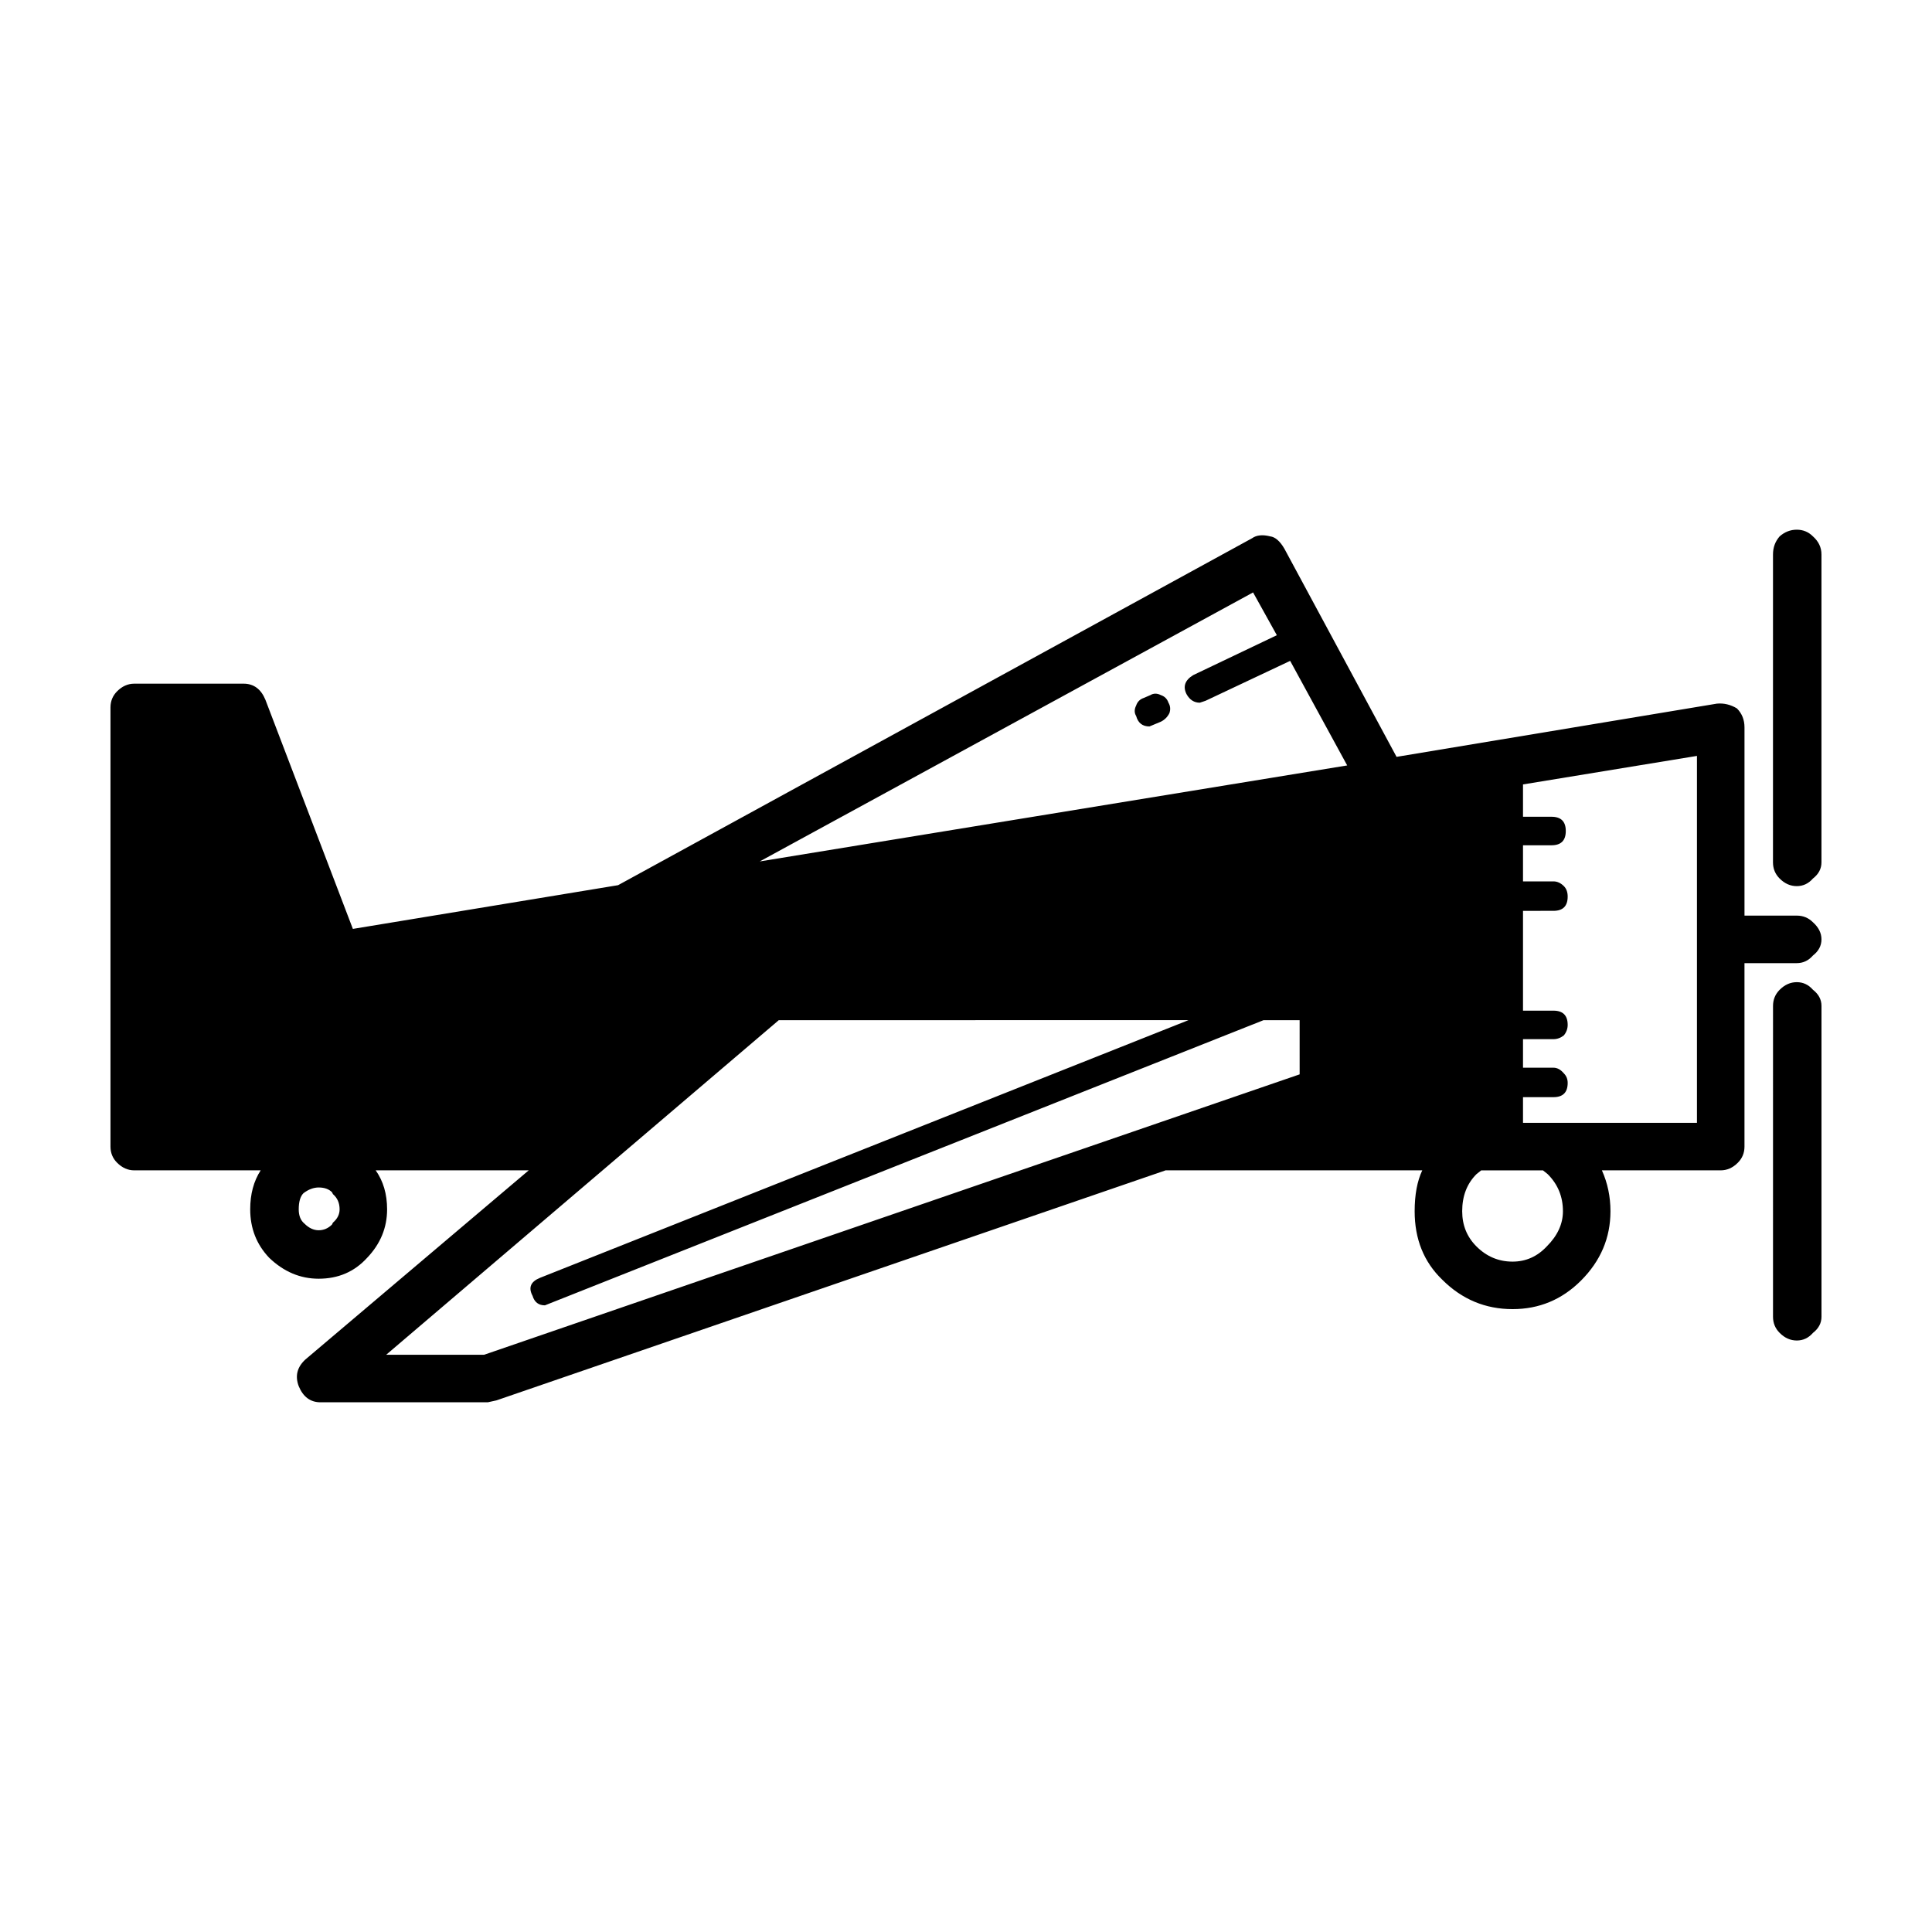
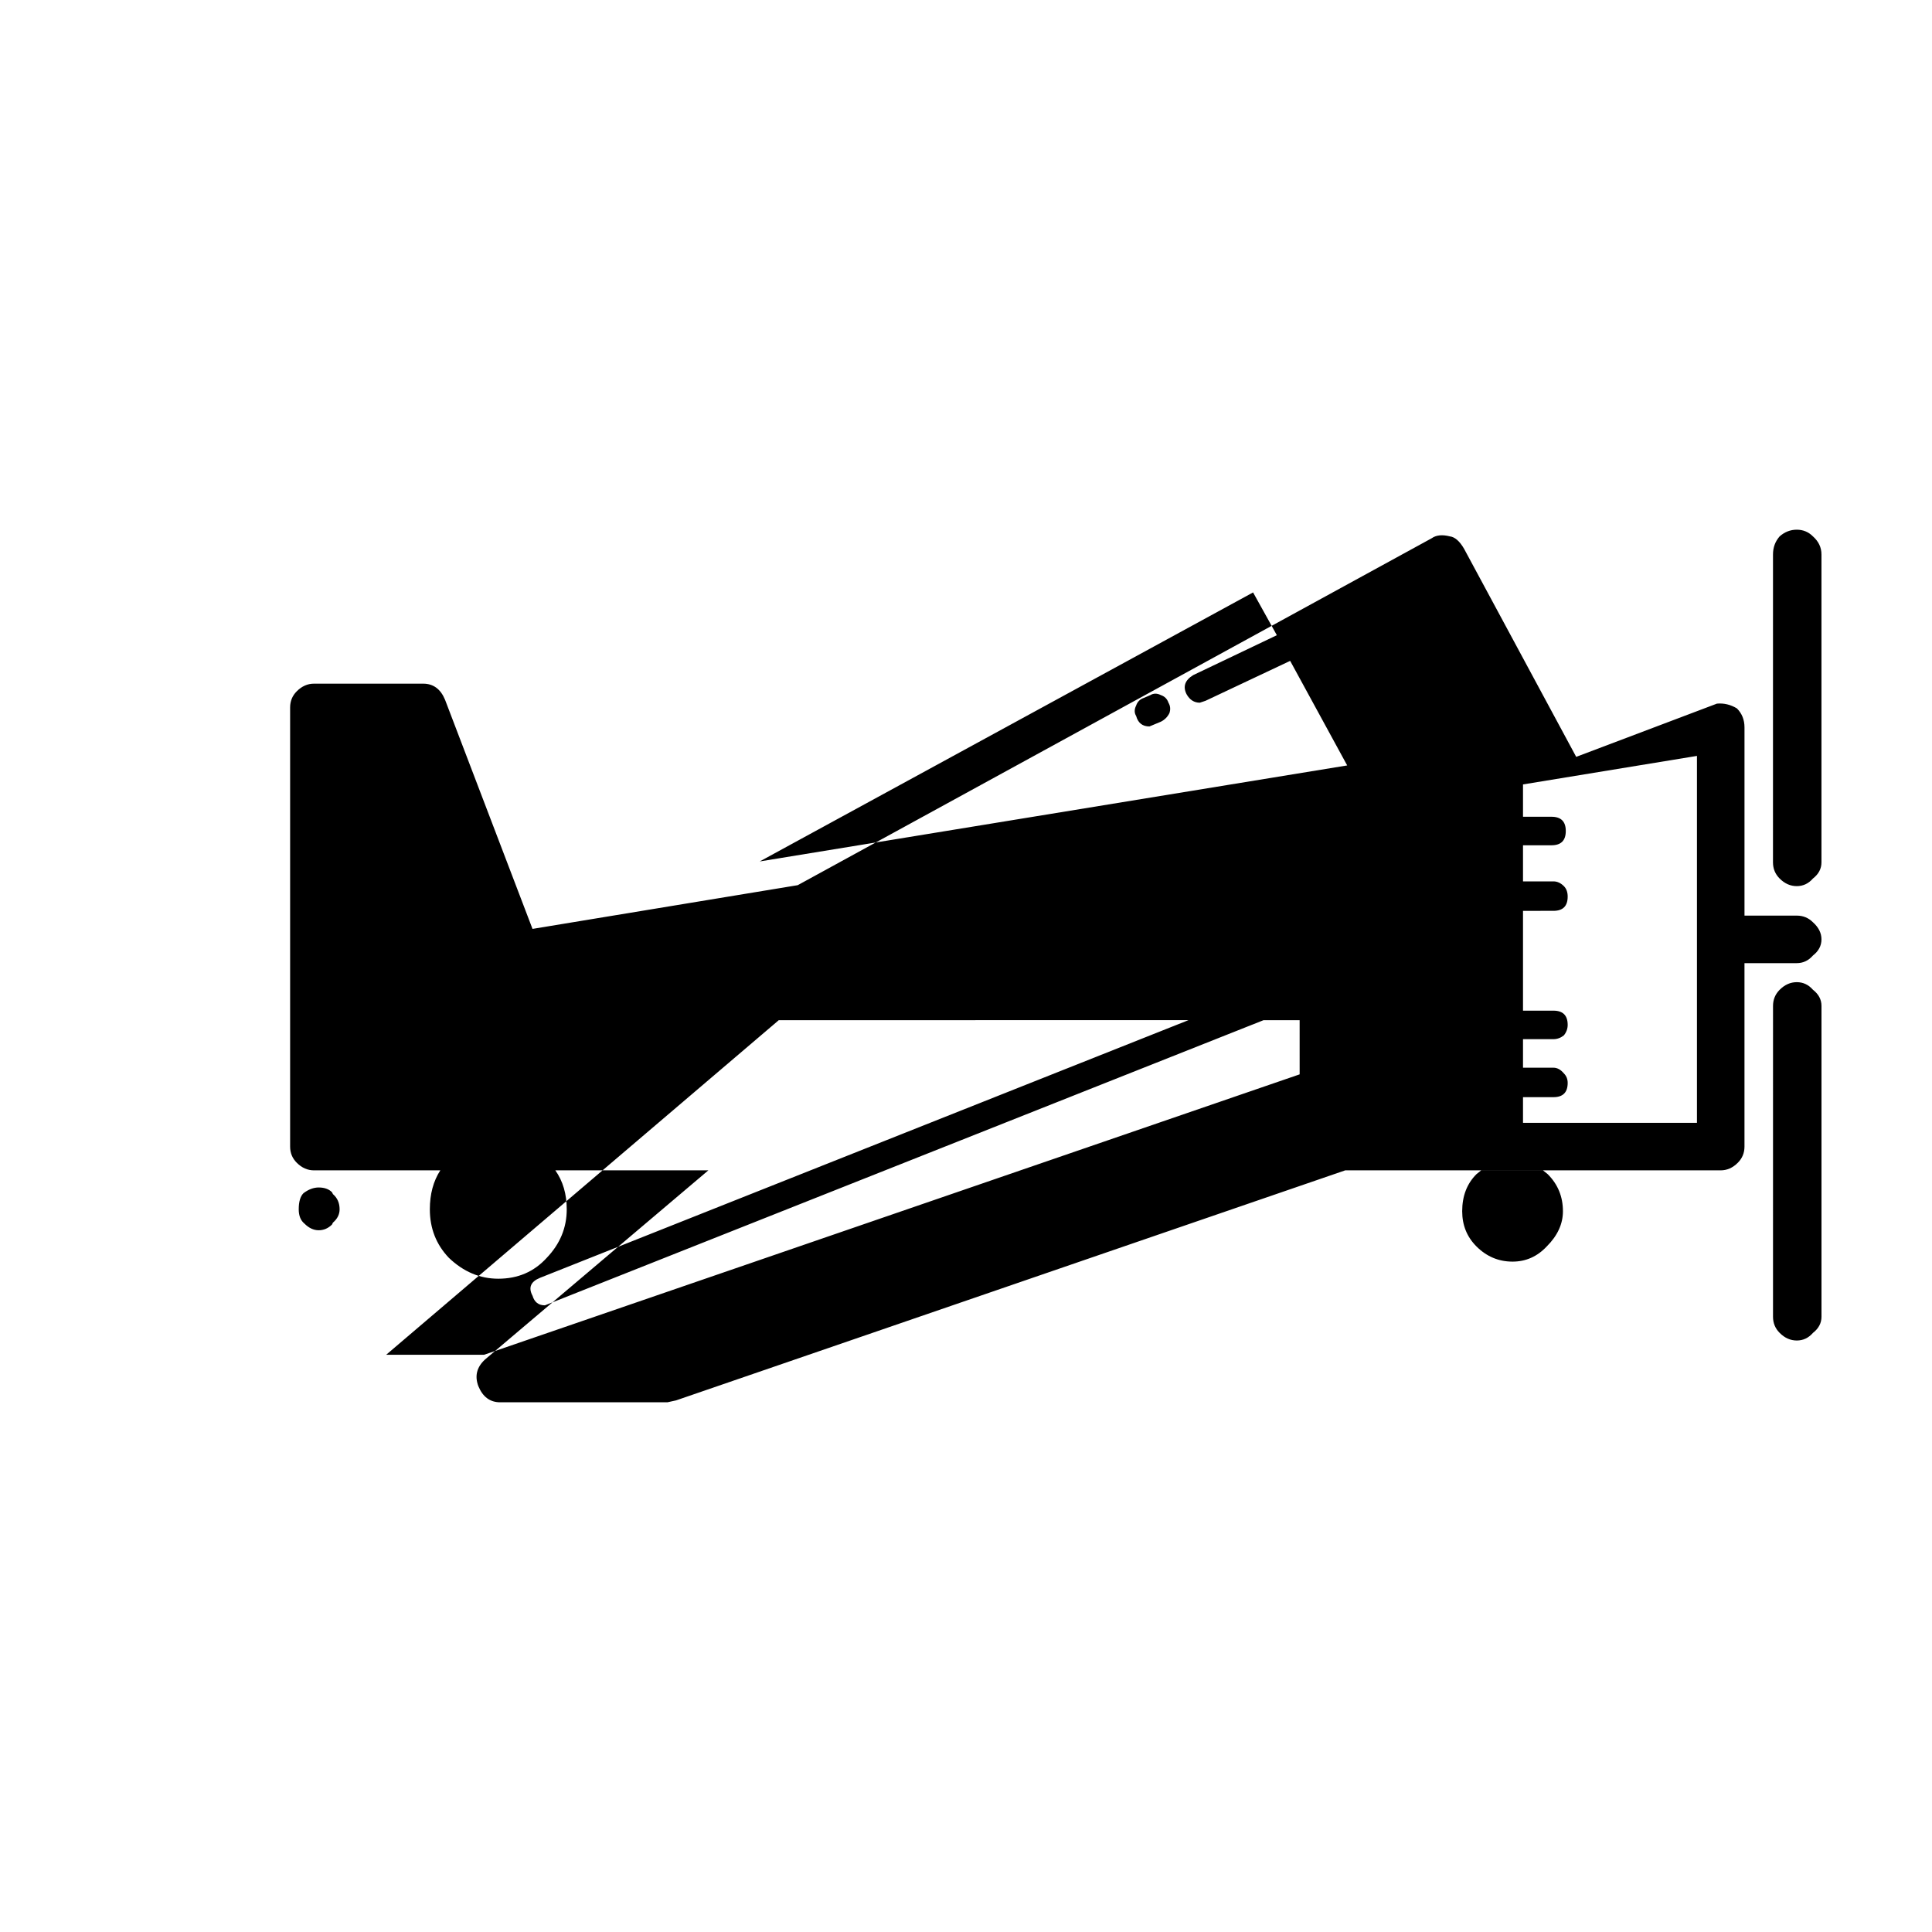
<svg xmlns="http://www.w3.org/2000/svg" fill="#000000" width="800px" height="800px" version="1.1" viewBox="144 144 512 512">
-   <path d="m599 330.47c1.848-0.168 3.609 0.25 5.293 1.258 1.344 1.344 2.016 3.019 2.016 5.039v49.879h13.855c1.68 0 3.106 0.586 4.281 1.762 1.508 1.344 2.262 2.856 2.262 4.539 0 1.676-0.754 3.106-2.266 4.281-1.176 1.344-2.602 2.016-4.281 2.016h-13.855v48.613c0 1.684-0.59 3.109-1.766 4.285-1.34 1.344-2.852 2.012-4.531 2.012h-31.488c1.512 3.359 2.269 6.973 2.269 10.832 0 7.051-2.602 13.18-7.809 18.387-5.039 5.039-11.082 7.559-18.137 7.559-7.219 0-13.434-2.602-18.641-7.809-4.871-4.699-7.305-10.746-7.305-18.137 0-4.367 0.672-7.977 2.016-10.832h-68.02l-177.34 60.965-2.269 0.5-44.332 0.004c-2.688 0-4.617-1.426-5.793-4.281-1.008-2.688-0.422-5.039 1.762-7.055l59.195-50.133h-40.555c2.016 2.859 3.023 6.297 3.023 10.328 0 4.871-1.766 9.156-5.293 12.852-3.359 3.695-7.641 5.539-12.848 5.539-4.871 0-9.238-1.844-13.098-5.539-3.359-3.527-5.039-7.812-5.039-12.852 0-4.031 0.926-7.469 2.773-10.328h-33.504c-1.676 0-3.191-0.668-4.535-2.012-1.176-1.176-1.762-2.602-1.762-4.285v-116.38c0-1.676 0.59-3.109 1.766-4.285 1.34-1.34 2.852-2.012 4.531-2.012h28.969c2.688 0 4.621 1.426 5.797 4.281l23.172 60.707 70.281-11.586 168.02-91.945c1.176-0.836 2.769-1.008 4.785-0.5 1.344 0.168 2.606 1.258 3.777 3.273l29.727 55.164zm-40.051 33.758c0 2.519-1.258 3.777-3.777 3.777h-7.559v9.57h8.062c1.008 0 1.93 0.422 2.769 1.258 0.672 0.676 1.008 1.598 1.008 2.773 0 2.519-1.258 3.777-3.777 3.777l-8.062 0.004v26.449h8.062c2.519 0 3.777 1.258 3.777 3.777 0 1.004-0.336 1.93-1.008 2.769-0.84 0.668-1.766 1.008-2.769 1.008l-8.062 0.004v7.559h8.062c1.008 0 1.93 0.5 2.769 1.512 0.672 0.668 1.008 1.512 1.008 2.519 0 2.519-1.258 3.777-3.777 3.777l-8.062-0.004v6.801h46.098v-97.234l-46.098 7.559v8.566h7.559c2.516 0 3.777 1.258 3.777 3.777zm61.211-79.855c1.68 0 3.106 0.59 4.281 1.766 1.512 1.344 2.266 2.938 2.266 4.785v81.613c0 1.684-0.754 3.109-2.266 4.285-1.176 1.344-2.602 2.012-4.281 2.012-1.68 0-3.191-0.668-4.535-2.012-1.176-1.176-1.766-2.602-1.766-4.285l0.004-81.613c0-1.852 0.59-3.445 1.766-4.789 1.34-1.172 2.852-1.762 4.531-1.762zm-175.07 49.375c-0.504-0.84-0.504-1.766 0-2.773 0.336-1.004 1.008-1.676 2.016-2.012l1.762-0.758c0.84-0.5 1.766-0.5 2.769 0 1.008 0.34 1.68 1.008 2.016 2.016 0.504 0.84 0.59 1.762 0.254 2.769-0.504 1.008-1.258 1.762-2.269 2.269l-3.019 1.258c-1.848 0-3.023-0.926-3.527-2.769zm16.879-3.527c-1.512 0-2.688-0.758-3.527-2.269-1.008-2.016-0.418-3.695 1.766-5.039l22.168-10.578-6.297-11.336-130.74 71.289 155.68-25.441-15.113-27.711-22.422 10.578zm26.449 84.137h-9.57l-190.44 75.57c-1.676 0-2.769-0.84-3.273-2.519-1.176-2.184-0.504-3.777 2.016-4.789l171.8-68.266-108.57 0.004-104.04 88.668h25.949l216.13-74.312zm136.03-8.062c1.512 1.176 2.266 2.602 2.266 4.285v82.371c0 1.676-0.754 3.109-2.266 4.281-1.176 1.348-2.602 2.016-4.281 2.016-1.68 0-3.191-0.668-4.535-2.016-1.176-1.172-1.766-2.602-1.766-4.281l0.004-82.371c0-1.684 0.59-3.109 1.766-4.285 1.344-1.344 2.856-2.012 4.535-2.012 1.676 0 3.102 0.668 4.277 2.012zm-92.953 58.695c0 3.695 1.258 6.801 3.777 9.32 2.688 2.688 5.879 4.031 9.57 4.031 3.527 0 6.551-1.344 9.07-4.031 2.856-2.856 4.281-5.957 4.281-9.32 0-3.863-1.344-7.141-4.031-9.824l-1.258-1.008h-16.375l-1.258 1.008c-2.516 2.519-3.777 5.793-3.777 9.824zm-303.04-6.297c-1.344 0-2.688 0.5-4.031 1.512-0.84 0.84-1.258 2.269-1.258 4.281 0 1.684 0.5 2.941 1.512 3.777 1.176 1.176 2.434 1.766 3.777 1.766s2.519-0.508 3.527-1.512l0.25-0.508c1.176-1.008 1.766-2.18 1.766-3.527 0-1.676-0.59-3.019-1.766-4.031l-0.25-0.5c-0.84-0.84-2.019-1.258-3.527-1.258z" fill-rule="evenodd" />
+   <path d="m599 330.47c1.848-0.168 3.609 0.25 5.293 1.258 1.344 1.344 2.016 3.019 2.016 5.039v49.879h13.855c1.68 0 3.106 0.586 4.281 1.762 1.508 1.344 2.262 2.856 2.262 4.539 0 1.676-0.754 3.106-2.266 4.281-1.176 1.344-2.602 2.016-4.281 2.016h-13.855v48.613c0 1.684-0.59 3.109-1.766 4.285-1.34 1.344-2.852 2.012-4.531 2.012h-31.488h-68.02l-177.34 60.965-2.269 0.5-44.332 0.004c-2.688 0-4.617-1.426-5.793-4.281-1.008-2.688-0.422-5.039 1.762-7.055l59.195-50.133h-40.555c2.016 2.859 3.023 6.297 3.023 10.328 0 4.871-1.766 9.156-5.293 12.852-3.359 3.695-7.641 5.539-12.848 5.539-4.871 0-9.238-1.844-13.098-5.539-3.359-3.527-5.039-7.812-5.039-12.852 0-4.031 0.926-7.469 2.773-10.328h-33.504c-1.676 0-3.191-0.668-4.535-2.012-1.176-1.176-1.762-2.602-1.762-4.285v-116.38c0-1.676 0.59-3.109 1.766-4.285 1.34-1.34 2.852-2.012 4.531-2.012h28.969c2.688 0 4.621 1.426 5.797 4.281l23.172 60.707 70.281-11.586 168.02-91.945c1.176-0.836 2.769-1.008 4.785-0.5 1.344 0.168 2.606 1.258 3.777 3.273l29.727 55.164zm-40.051 33.758c0 2.519-1.258 3.777-3.777 3.777h-7.559v9.57h8.062c1.008 0 1.93 0.422 2.769 1.258 0.672 0.676 1.008 1.598 1.008 2.773 0 2.519-1.258 3.777-3.777 3.777l-8.062 0.004v26.449h8.062c2.519 0 3.777 1.258 3.777 3.777 0 1.004-0.336 1.93-1.008 2.769-0.84 0.668-1.766 1.008-2.769 1.008l-8.062 0.004v7.559h8.062c1.008 0 1.93 0.5 2.769 1.512 0.672 0.668 1.008 1.512 1.008 2.519 0 2.519-1.258 3.777-3.777 3.777l-8.062-0.004v6.801h46.098v-97.234l-46.098 7.559v8.566h7.559c2.516 0 3.777 1.258 3.777 3.777zm61.211-79.855c1.68 0 3.106 0.59 4.281 1.766 1.512 1.344 2.266 2.938 2.266 4.785v81.613c0 1.684-0.754 3.109-2.266 4.285-1.176 1.344-2.602 2.012-4.281 2.012-1.68 0-3.191-0.668-4.535-2.012-1.176-1.176-1.766-2.602-1.766-4.285l0.004-81.613c0-1.852 0.59-3.445 1.766-4.789 1.34-1.172 2.852-1.762 4.531-1.762zm-175.07 49.375c-0.504-0.84-0.504-1.766 0-2.773 0.336-1.004 1.008-1.676 2.016-2.012l1.762-0.758c0.84-0.5 1.766-0.5 2.769 0 1.008 0.34 1.68 1.008 2.016 2.016 0.504 0.84 0.59 1.762 0.254 2.769-0.504 1.008-1.258 1.762-2.269 2.269l-3.019 1.258c-1.848 0-3.023-0.926-3.527-2.769zm16.879-3.527c-1.512 0-2.688-0.758-3.527-2.269-1.008-2.016-0.418-3.695 1.766-5.039l22.168-10.578-6.297-11.336-130.74 71.289 155.68-25.441-15.113-27.711-22.422 10.578zm26.449 84.137h-9.57l-190.44 75.57c-1.676 0-2.769-0.84-3.273-2.519-1.176-2.184-0.504-3.777 2.016-4.789l171.8-68.266-108.57 0.004-104.04 88.668h25.949l216.13-74.312zm136.03-8.062c1.512 1.176 2.266 2.602 2.266 4.285v82.371c0 1.676-0.754 3.109-2.266 4.281-1.176 1.348-2.602 2.016-4.281 2.016-1.68 0-3.191-0.668-4.535-2.016-1.176-1.172-1.766-2.602-1.766-4.281l0.004-82.371c0-1.684 0.59-3.109 1.766-4.285 1.344-1.344 2.856-2.012 4.535-2.012 1.676 0 3.102 0.668 4.277 2.012zm-92.953 58.695c0 3.695 1.258 6.801 3.777 9.32 2.688 2.688 5.879 4.031 9.57 4.031 3.527 0 6.551-1.344 9.07-4.031 2.856-2.856 4.281-5.957 4.281-9.32 0-3.863-1.344-7.141-4.031-9.824l-1.258-1.008h-16.375l-1.258 1.008c-2.516 2.519-3.777 5.793-3.777 9.824zm-303.04-6.297c-1.344 0-2.688 0.5-4.031 1.512-0.84 0.84-1.258 2.269-1.258 4.281 0 1.684 0.5 2.941 1.512 3.777 1.176 1.176 2.434 1.766 3.777 1.766s2.519-0.508 3.527-1.512l0.25-0.508c1.176-1.008 1.766-2.18 1.766-3.527 0-1.676-0.59-3.019-1.766-4.031l-0.25-0.5c-0.84-0.84-2.019-1.258-3.527-1.258z" fill-rule="evenodd" />
</svg>